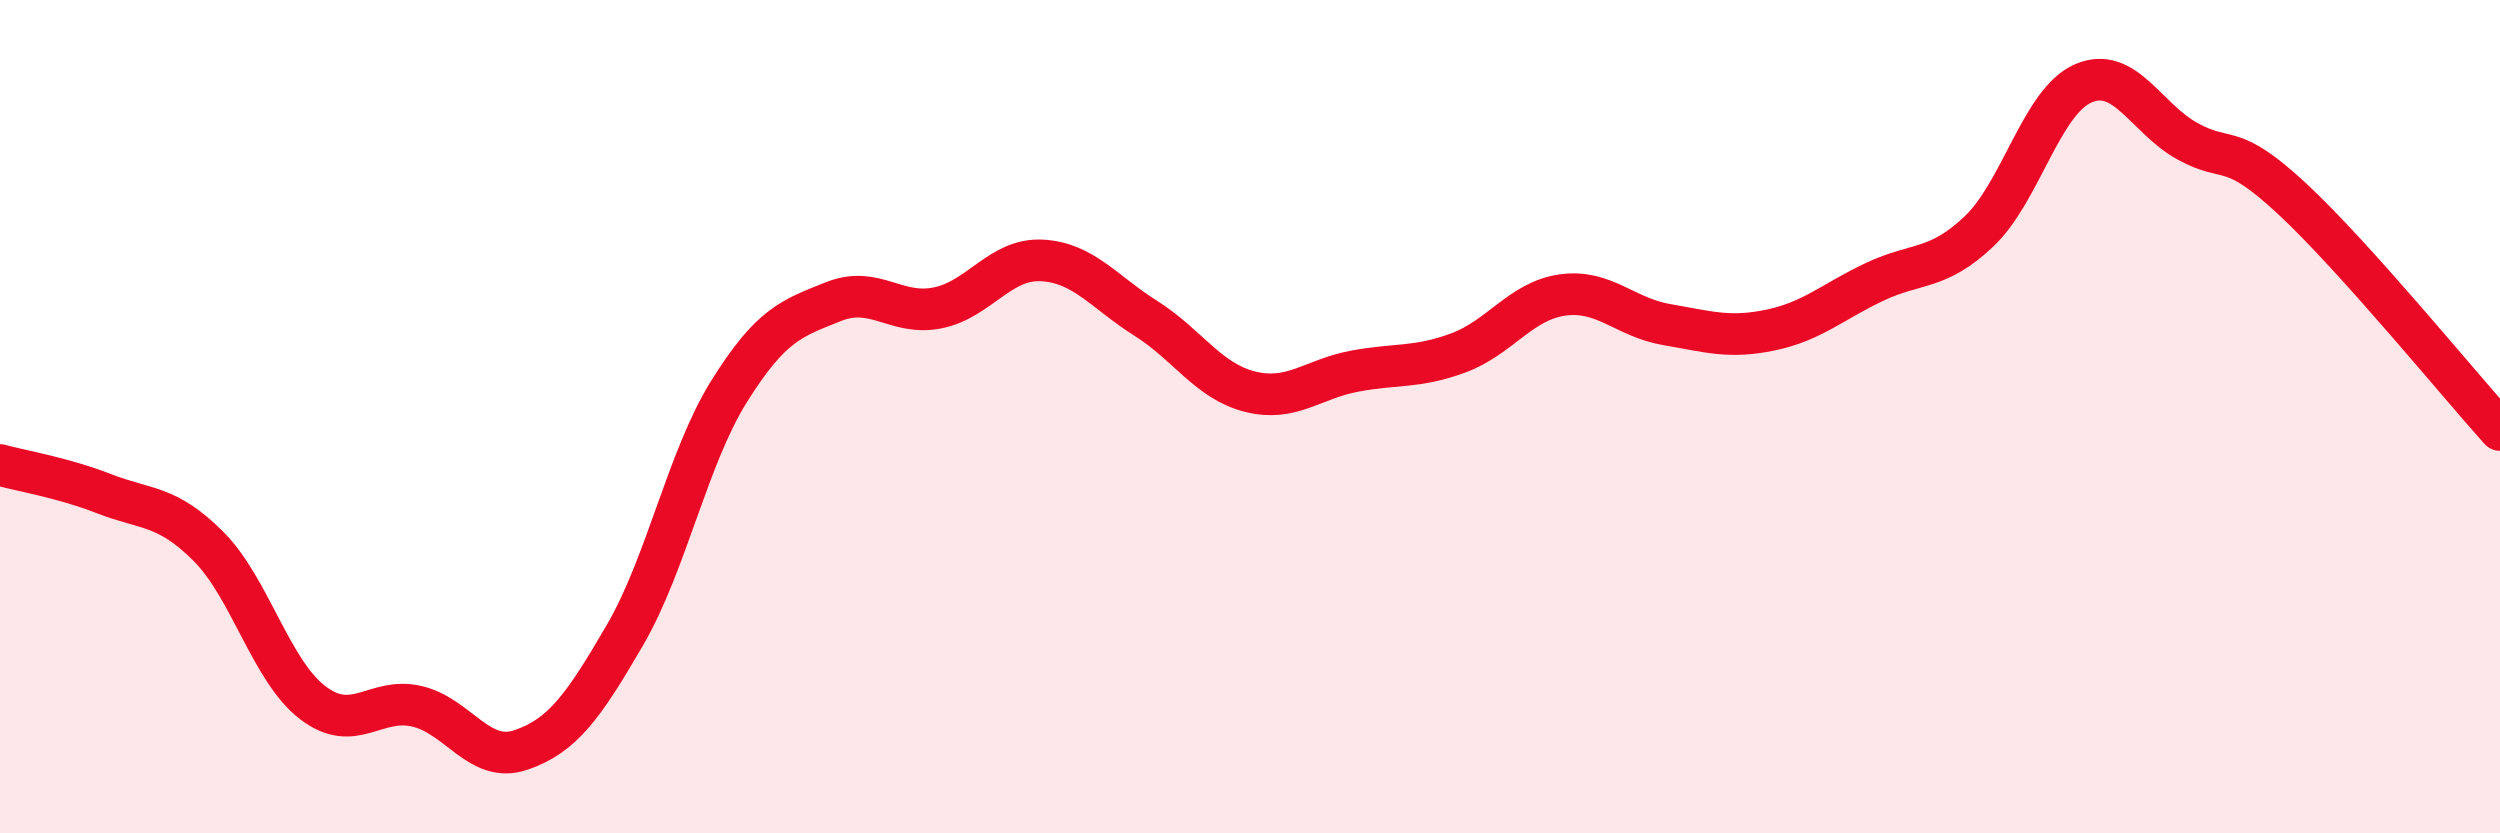
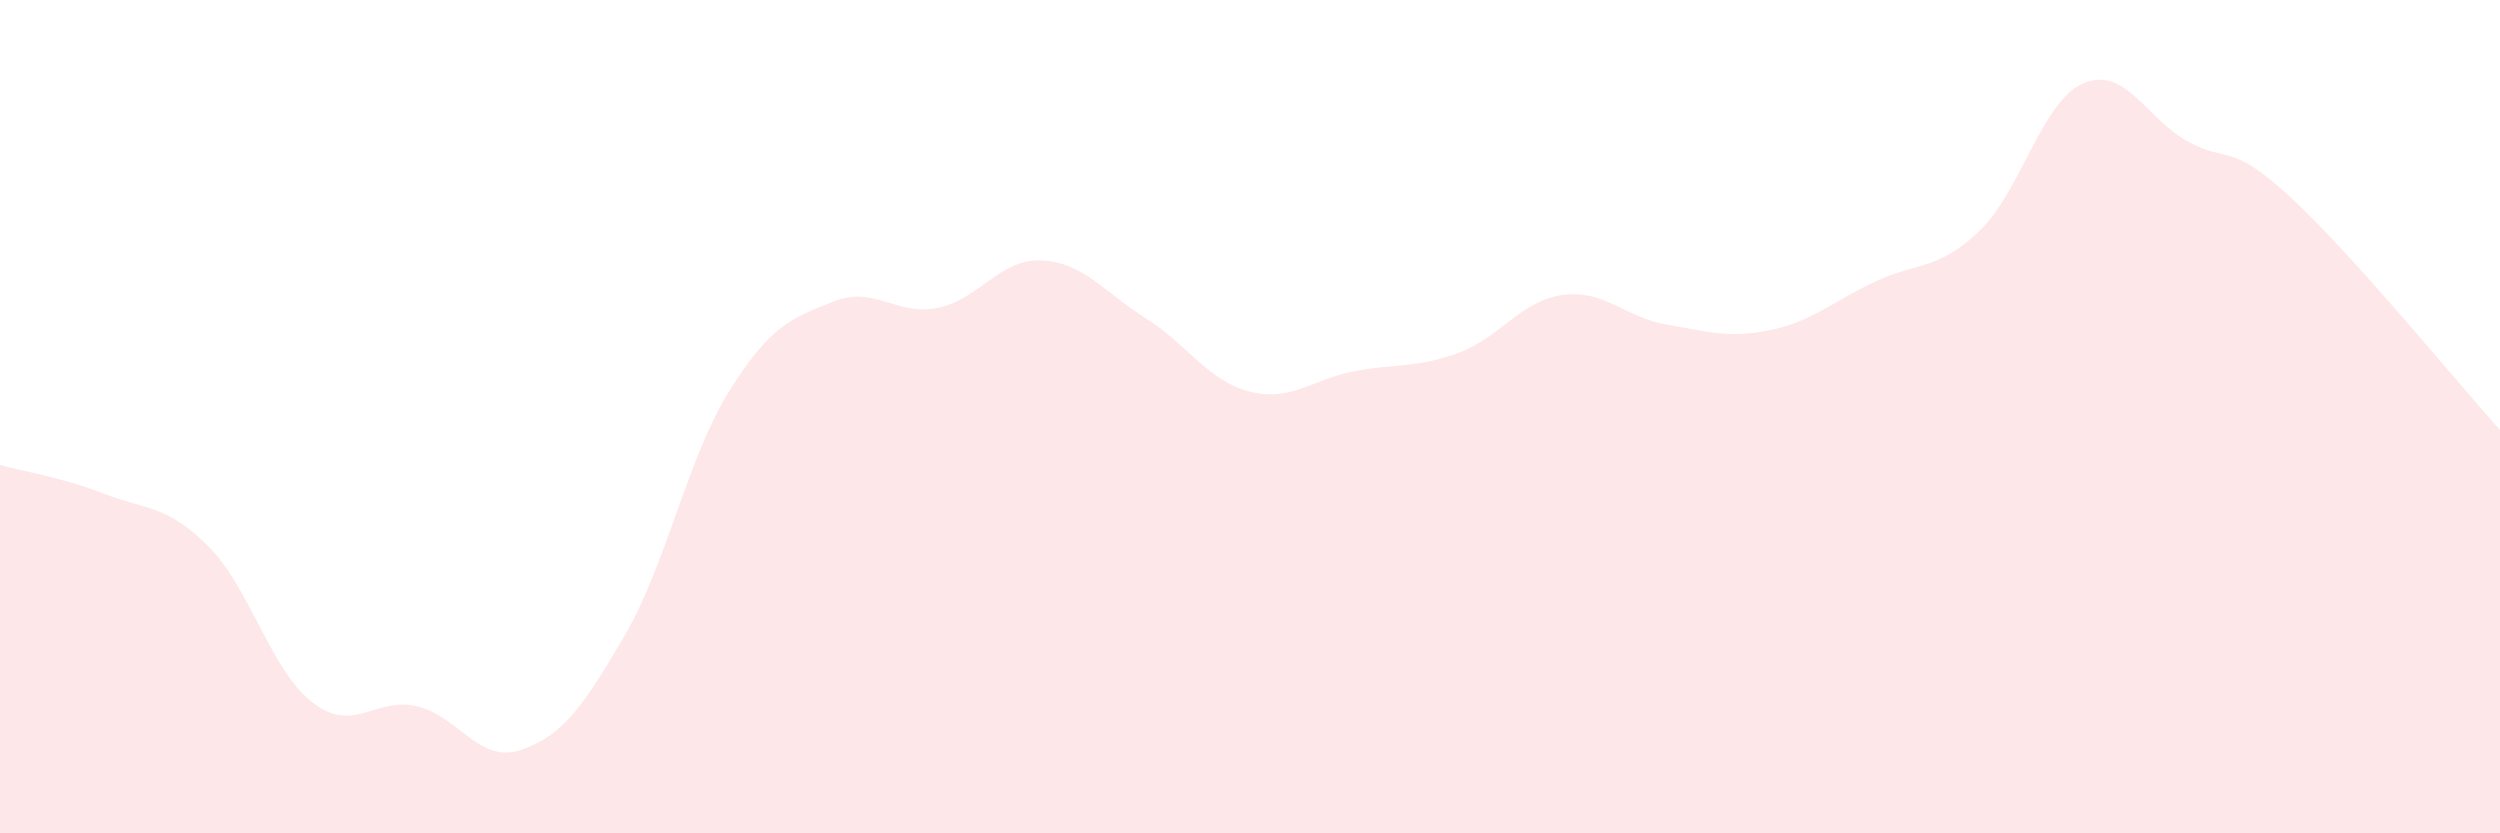
<svg xmlns="http://www.w3.org/2000/svg" width="60" height="20" viewBox="0 0 60 20">
  <path d="M 0,11.16 C 0.5,11.3 1.5,11.46 2.5,11.85 C 3.5,12.24 4,12.11 5,13.11 C 6,14.11 6.5,16.09 7.5,16.86 C 8.5,17.63 9,16.72 10,16.95 C 11,17.18 11.5,18.34 12.5,18 C 13.5,17.66 14,16.96 15,15.24 C 16,13.52 16.5,10.99 17.5,9.39 C 18.5,7.79 19,7.64 20,7.24 C 21,6.84 21.5,7.59 22.5,7.39 C 23.5,7.19 24,6.2 25,6.25 C 26,6.3 26.5,7.01 27.5,7.64 C 28.5,8.27 29,9.15 30,9.4 C 31,9.65 31.5,9.1 32.5,8.91 C 33.5,8.72 34,8.84 35,8.47 C 36,8.1 36.5,7.22 37.5,7.08 C 38.5,6.94 39,7.62 40,7.79 C 41,7.96 41.5,8.13 42.5,7.92 C 43.5,7.71 44,7.23 45,6.76 C 46,6.29 46.5,6.5 47.5,5.55 C 48.5,4.6 49,2.43 50,2 C 51,1.57 51.5,2.84 52.5,3.39 C 53.5,3.94 53.5,3.37 55,4.76 C 56.5,6.15 59,9.21 60,10.32L60 20L0 20Z" fill="#EB0A25" opacity="0.1" stroke-linecap="round" stroke-linejoin="round" />
-   <path d="M 0,11.16 C 0.5,11.3 1.5,11.46 2.5,11.85 C 3.5,12.24 4,12.11 5,13.11 C 6,14.11 6.5,16.09 7.5,16.86 C 8.5,17.63 9,16.72 10,16.95 C 11,17.18 11.5,18.34 12.5,18 C 13.5,17.66 14,16.96 15,15.24 C 16,13.52 16.5,10.99 17.5,9.39 C 18.5,7.79 19,7.64 20,7.24 C 21,6.84 21.5,7.59 22.5,7.39 C 23.5,7.19 24,6.2 25,6.25 C 26,6.3 26.5,7.01 27.5,7.64 C 28.5,8.27 29,9.15 30,9.4 C 31,9.65 31.5,9.1 32.5,8.91 C 33.5,8.72 34,8.84 35,8.47 C 36,8.1 36.5,7.22 37.5,7.08 C 38.5,6.94 39,7.62 40,7.79 C 41,7.96 41.5,8.13 42.5,7.92 C 43.5,7.71 44,7.23 45,6.76 C 46,6.29 46.5,6.5 47.5,5.55 C 48.5,4.6 49,2.43 50,2 C 51,1.57 51.5,2.84 52.5,3.39 C 53.5,3.94 53.5,3.37 55,4.76 C 56.5,6.15 59,9.21 60,10.32" stroke="#EB0A25" stroke-width="1" fill="none" stroke-linecap="round" stroke-linejoin="round" />
</svg>